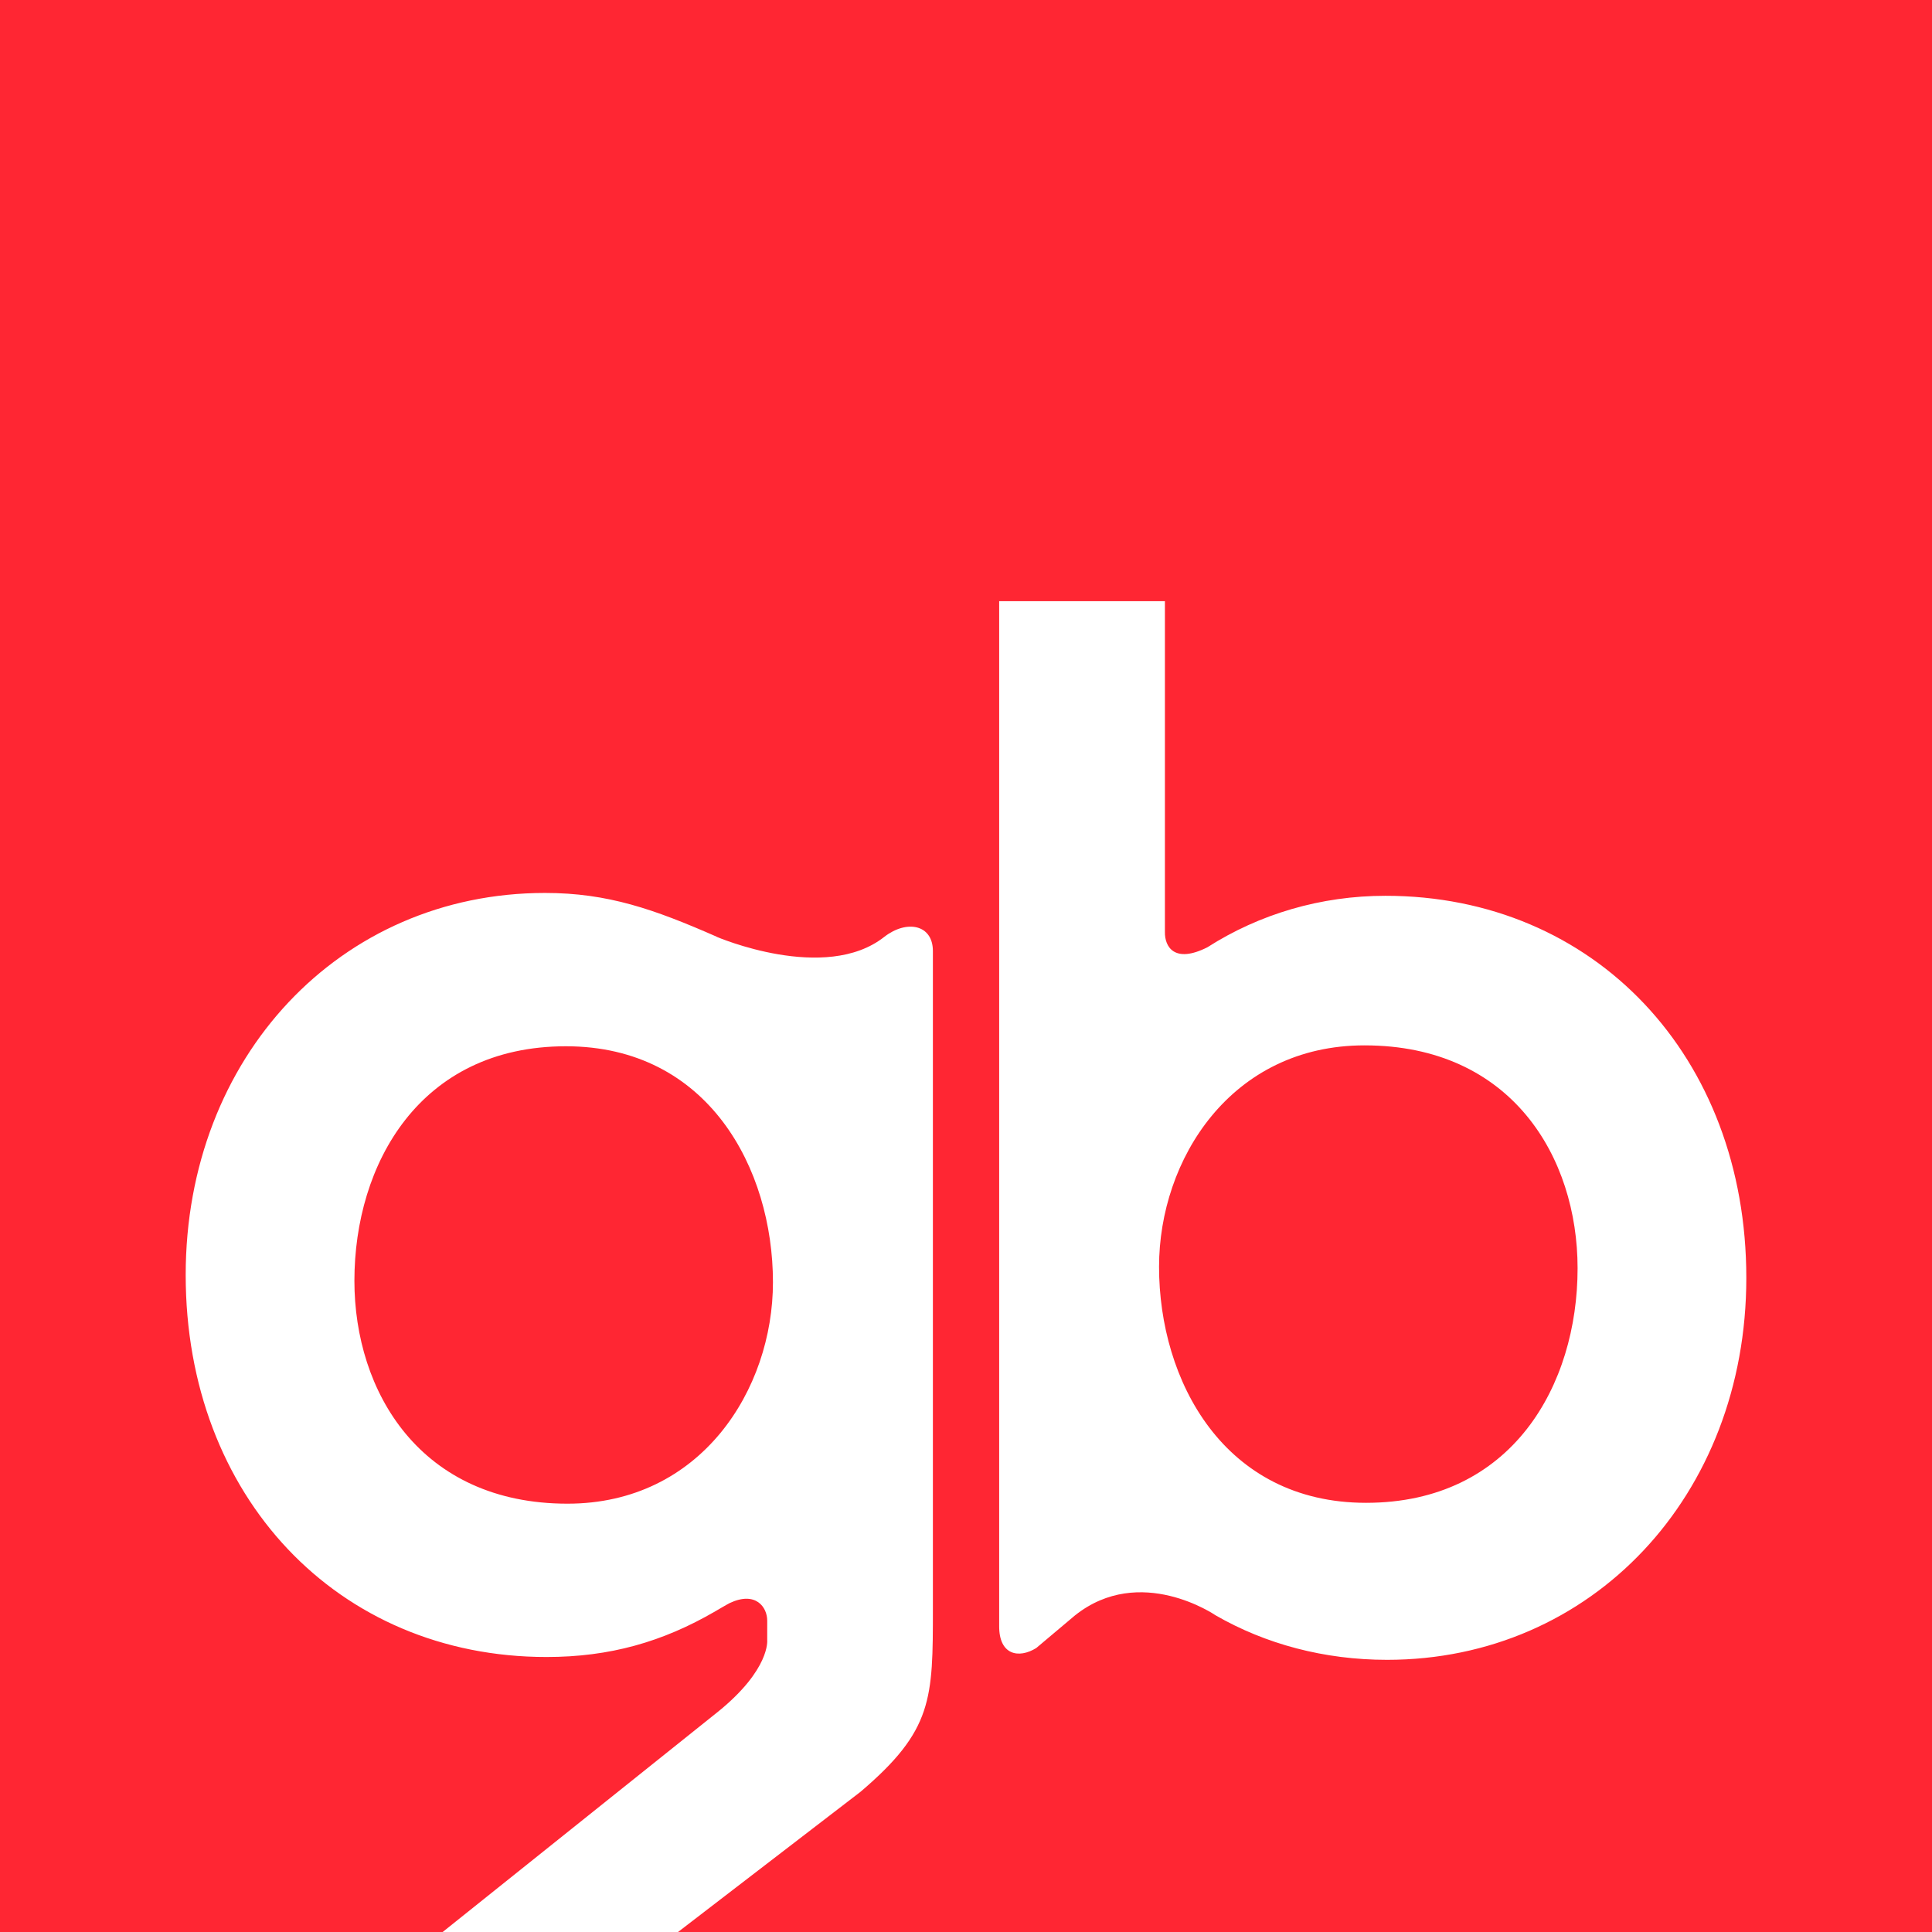
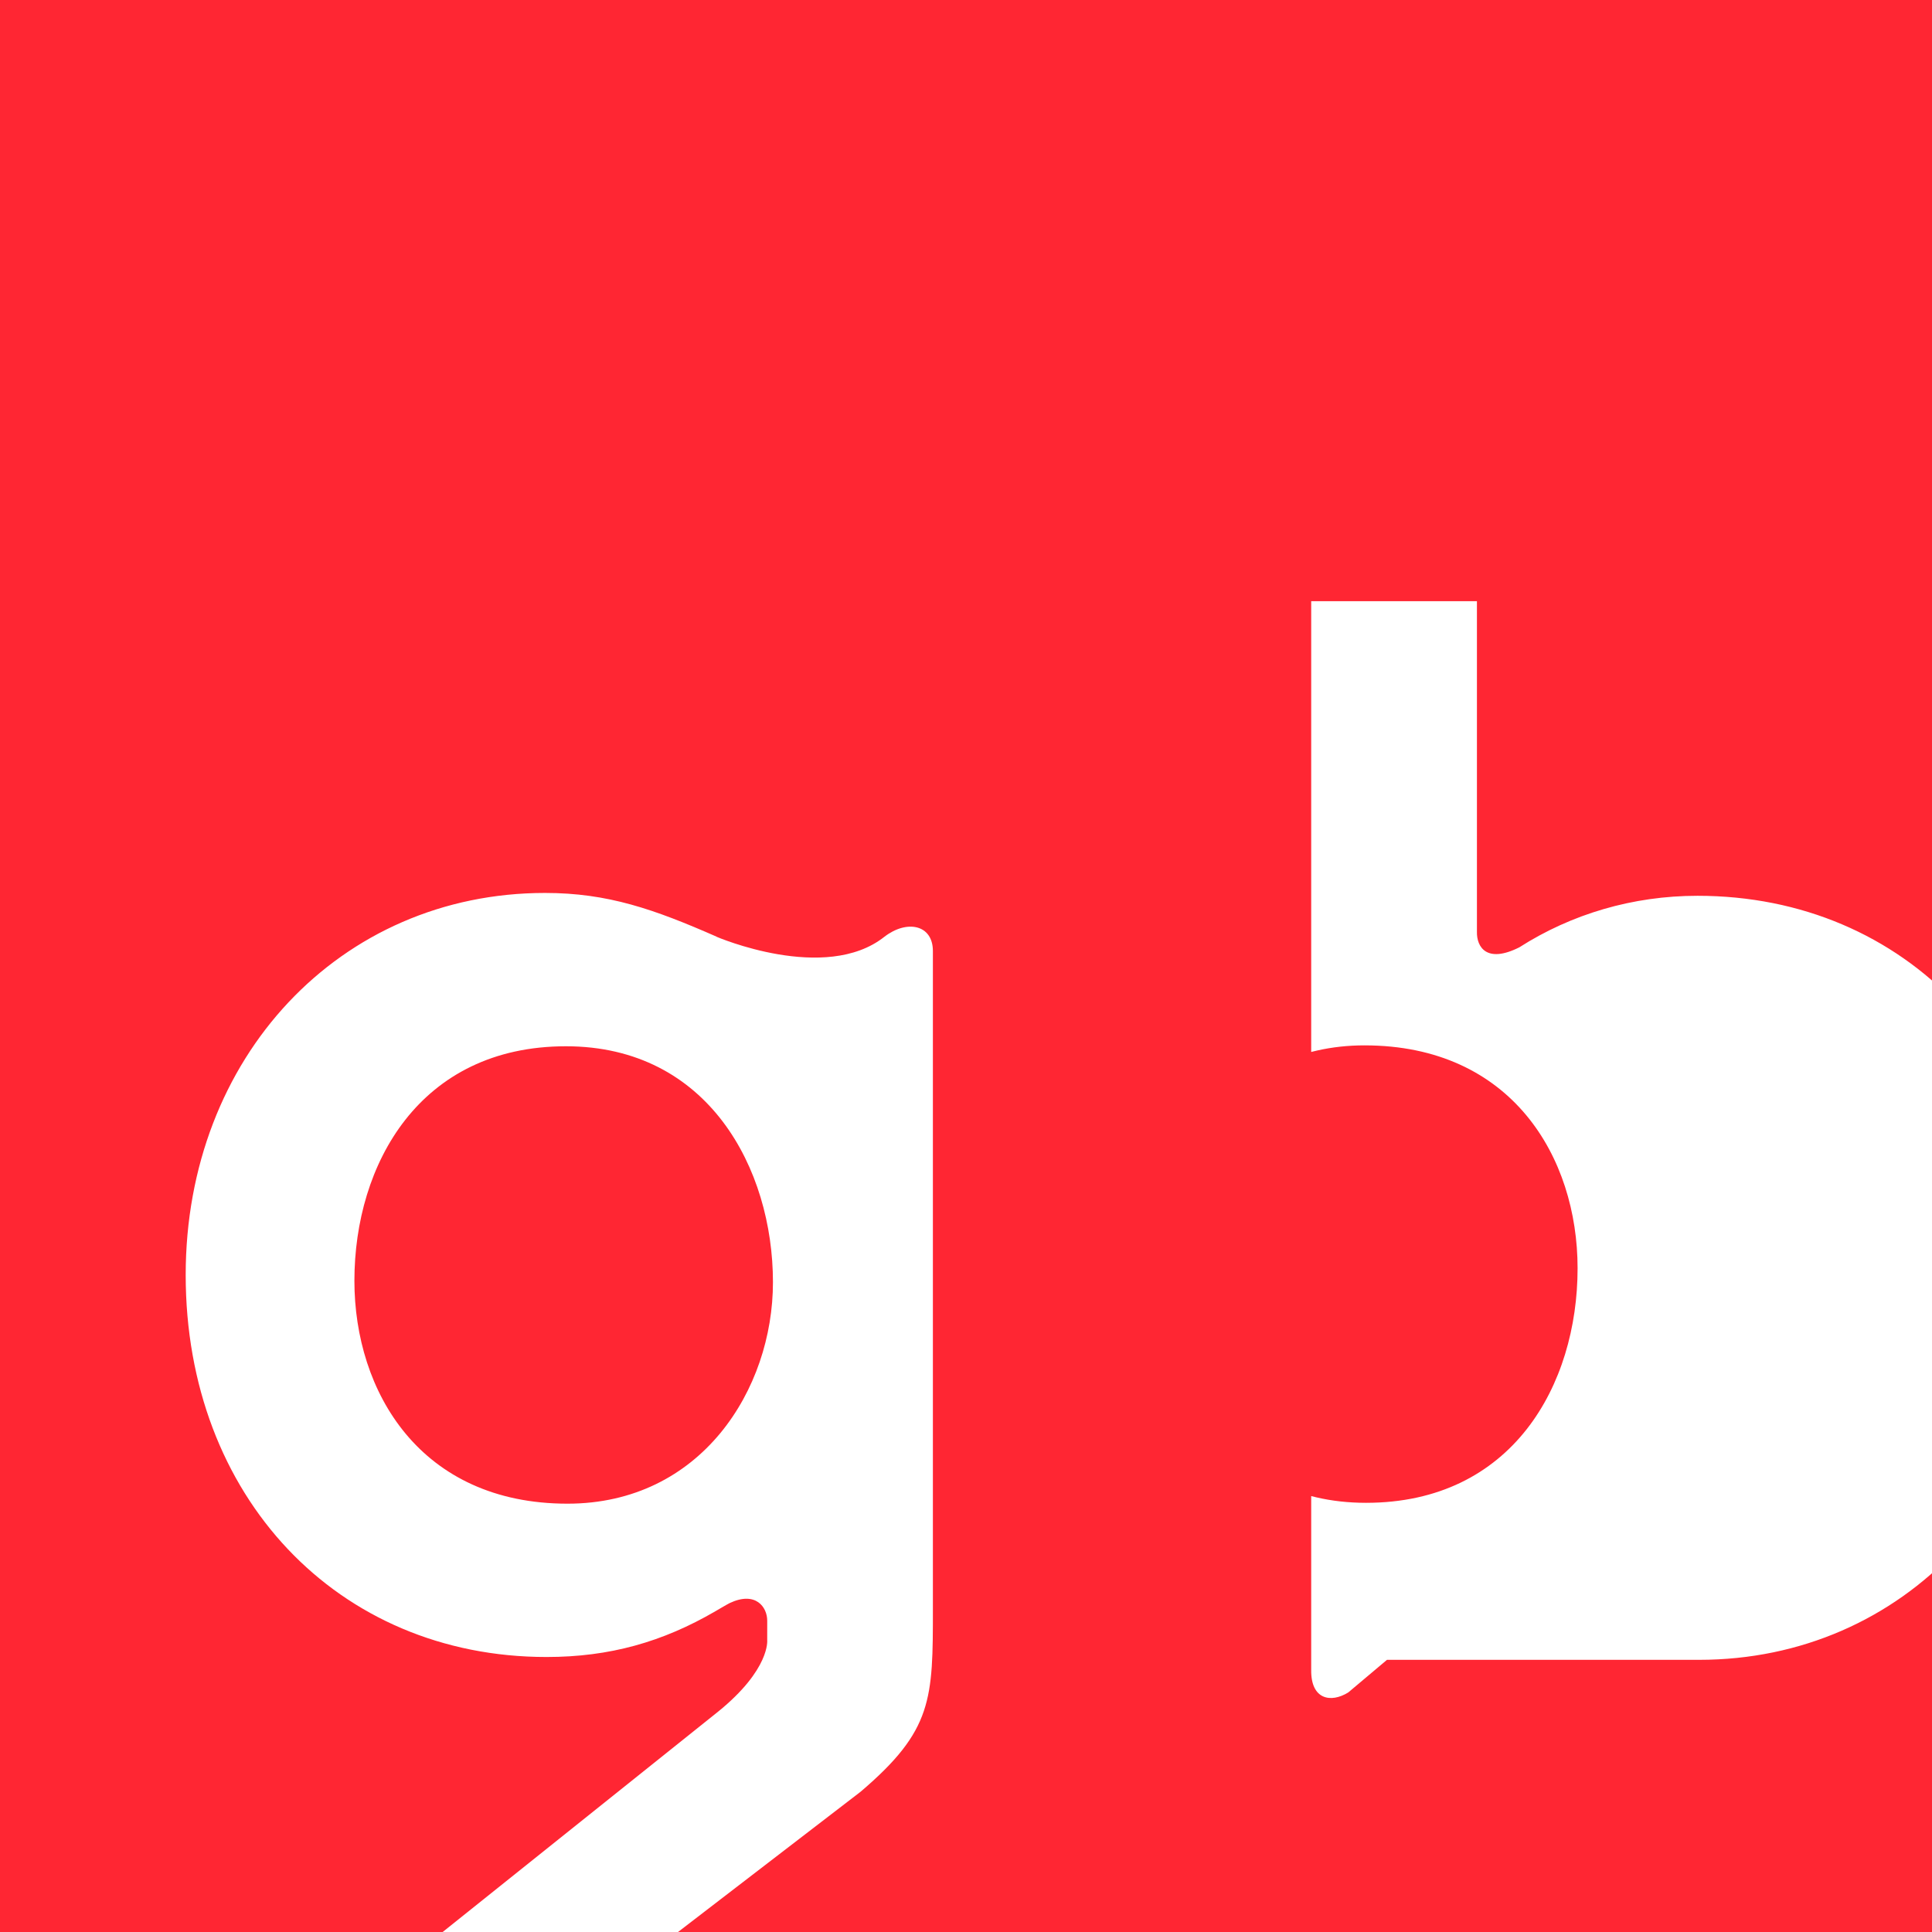
<svg xmlns="http://www.w3.org/2000/svg" width="595.275" height="595.275" viewBox="0 0 595.275 595.275">
-   <path fill="#FF2633" d="M174.374 322.37c-45.03 0-65.177 36.294-65.177 72.255 0 34.188 20.306 68.677 65.66 68.677 41.11 0 63.3-35.155 63.3-68.226 0-35.02-19.963-72.706-63.783-72.706zm246.055-.28c-41.118 0-63.31 35.15-63.31 68.23 0 35.026 19.962 72.718 63.78 72.718 45.028 0 65.178-36.298 65.178-72.266 0-34.192-20.3-68.68-65.65-68.68zM0 0v595.275h136.396l84.79-67.834c16.192-13.095 15.2-22.1 15.2-22.1s0-4.13.004-5.978c.012-4.208-3.562-9.195-11.55-5.445-.606.283-4.448 2.545-4.448 2.545-16.22 9.44-32.548 14.08-51.982 14.08-64.43 0-111.196-49.5-111.196-117.712 0-67.105 47.596-117.704 110.714-117.704 19.37 0 33.617 5.02 52.92 13.498h-.078s33.52 14.446 51.732.002c6.906-5.335 14.935-3.765 14.935 4.397v202.515c0 27.997 0 37.554-22.29 56.53l-56.236 43.207h386.366V0H0zm427.35 511.416c-19.336 0-37.442-4.85-52.843-13.733 0 0-23.2-15.966-43.294.05l-11.93 10.047c-5.393 3.344-11.53 2.194-11.423-6.91V185.233h51.065v101.905c-.09 4.653 3 9.803 13.06 4.748 16.07-10.27 34.985-15.88 54.89-15.88 64.435 0 111.188 49.51 111.188 117.718 0 67.104-47.6 117.692-110.713 117.692z" />
+   <path fill="#FF2633" d="M174.374 322.37c-45.03 0-65.177 36.294-65.177 72.255 0 34.188 20.306 68.677 65.66 68.677 41.11 0 63.3-35.155 63.3-68.226 0-35.02-19.963-72.706-63.783-72.706zm246.055-.28c-41.118 0-63.31 35.15-63.31 68.23 0 35.026 19.962 72.718 63.78 72.718 45.028 0 65.178-36.298 65.178-72.266 0-34.192-20.3-68.68-65.65-68.68zM0 0v595.275h136.396l84.79-67.834c16.192-13.095 15.2-22.1 15.2-22.1s0-4.13.004-5.978c.012-4.208-3.562-9.195-11.55-5.445-.606.283-4.448 2.545-4.448 2.545-16.22 9.44-32.548 14.08-51.982 14.08-64.43 0-111.196-49.5-111.196-117.712 0-67.105 47.596-117.704 110.714-117.704 19.37 0 33.617 5.02 52.92 13.498h-.078s33.52 14.446 51.732.002c6.906-5.335 14.935-3.765 14.935 4.397v202.515c0 27.997 0 37.554-22.29 56.53l-56.236 43.207h386.366V0H0zm427.35 511.416l-11.93 10.047c-5.393 3.344-11.53 2.194-11.423-6.91V185.233h51.065v101.905c-.09 4.653 3 9.803 13.06 4.748 16.07-10.27 34.985-15.88 54.89-15.88 64.435 0 111.188 49.51 111.188 117.718 0 67.104-47.6 117.692-110.713 117.692z" />
</svg>